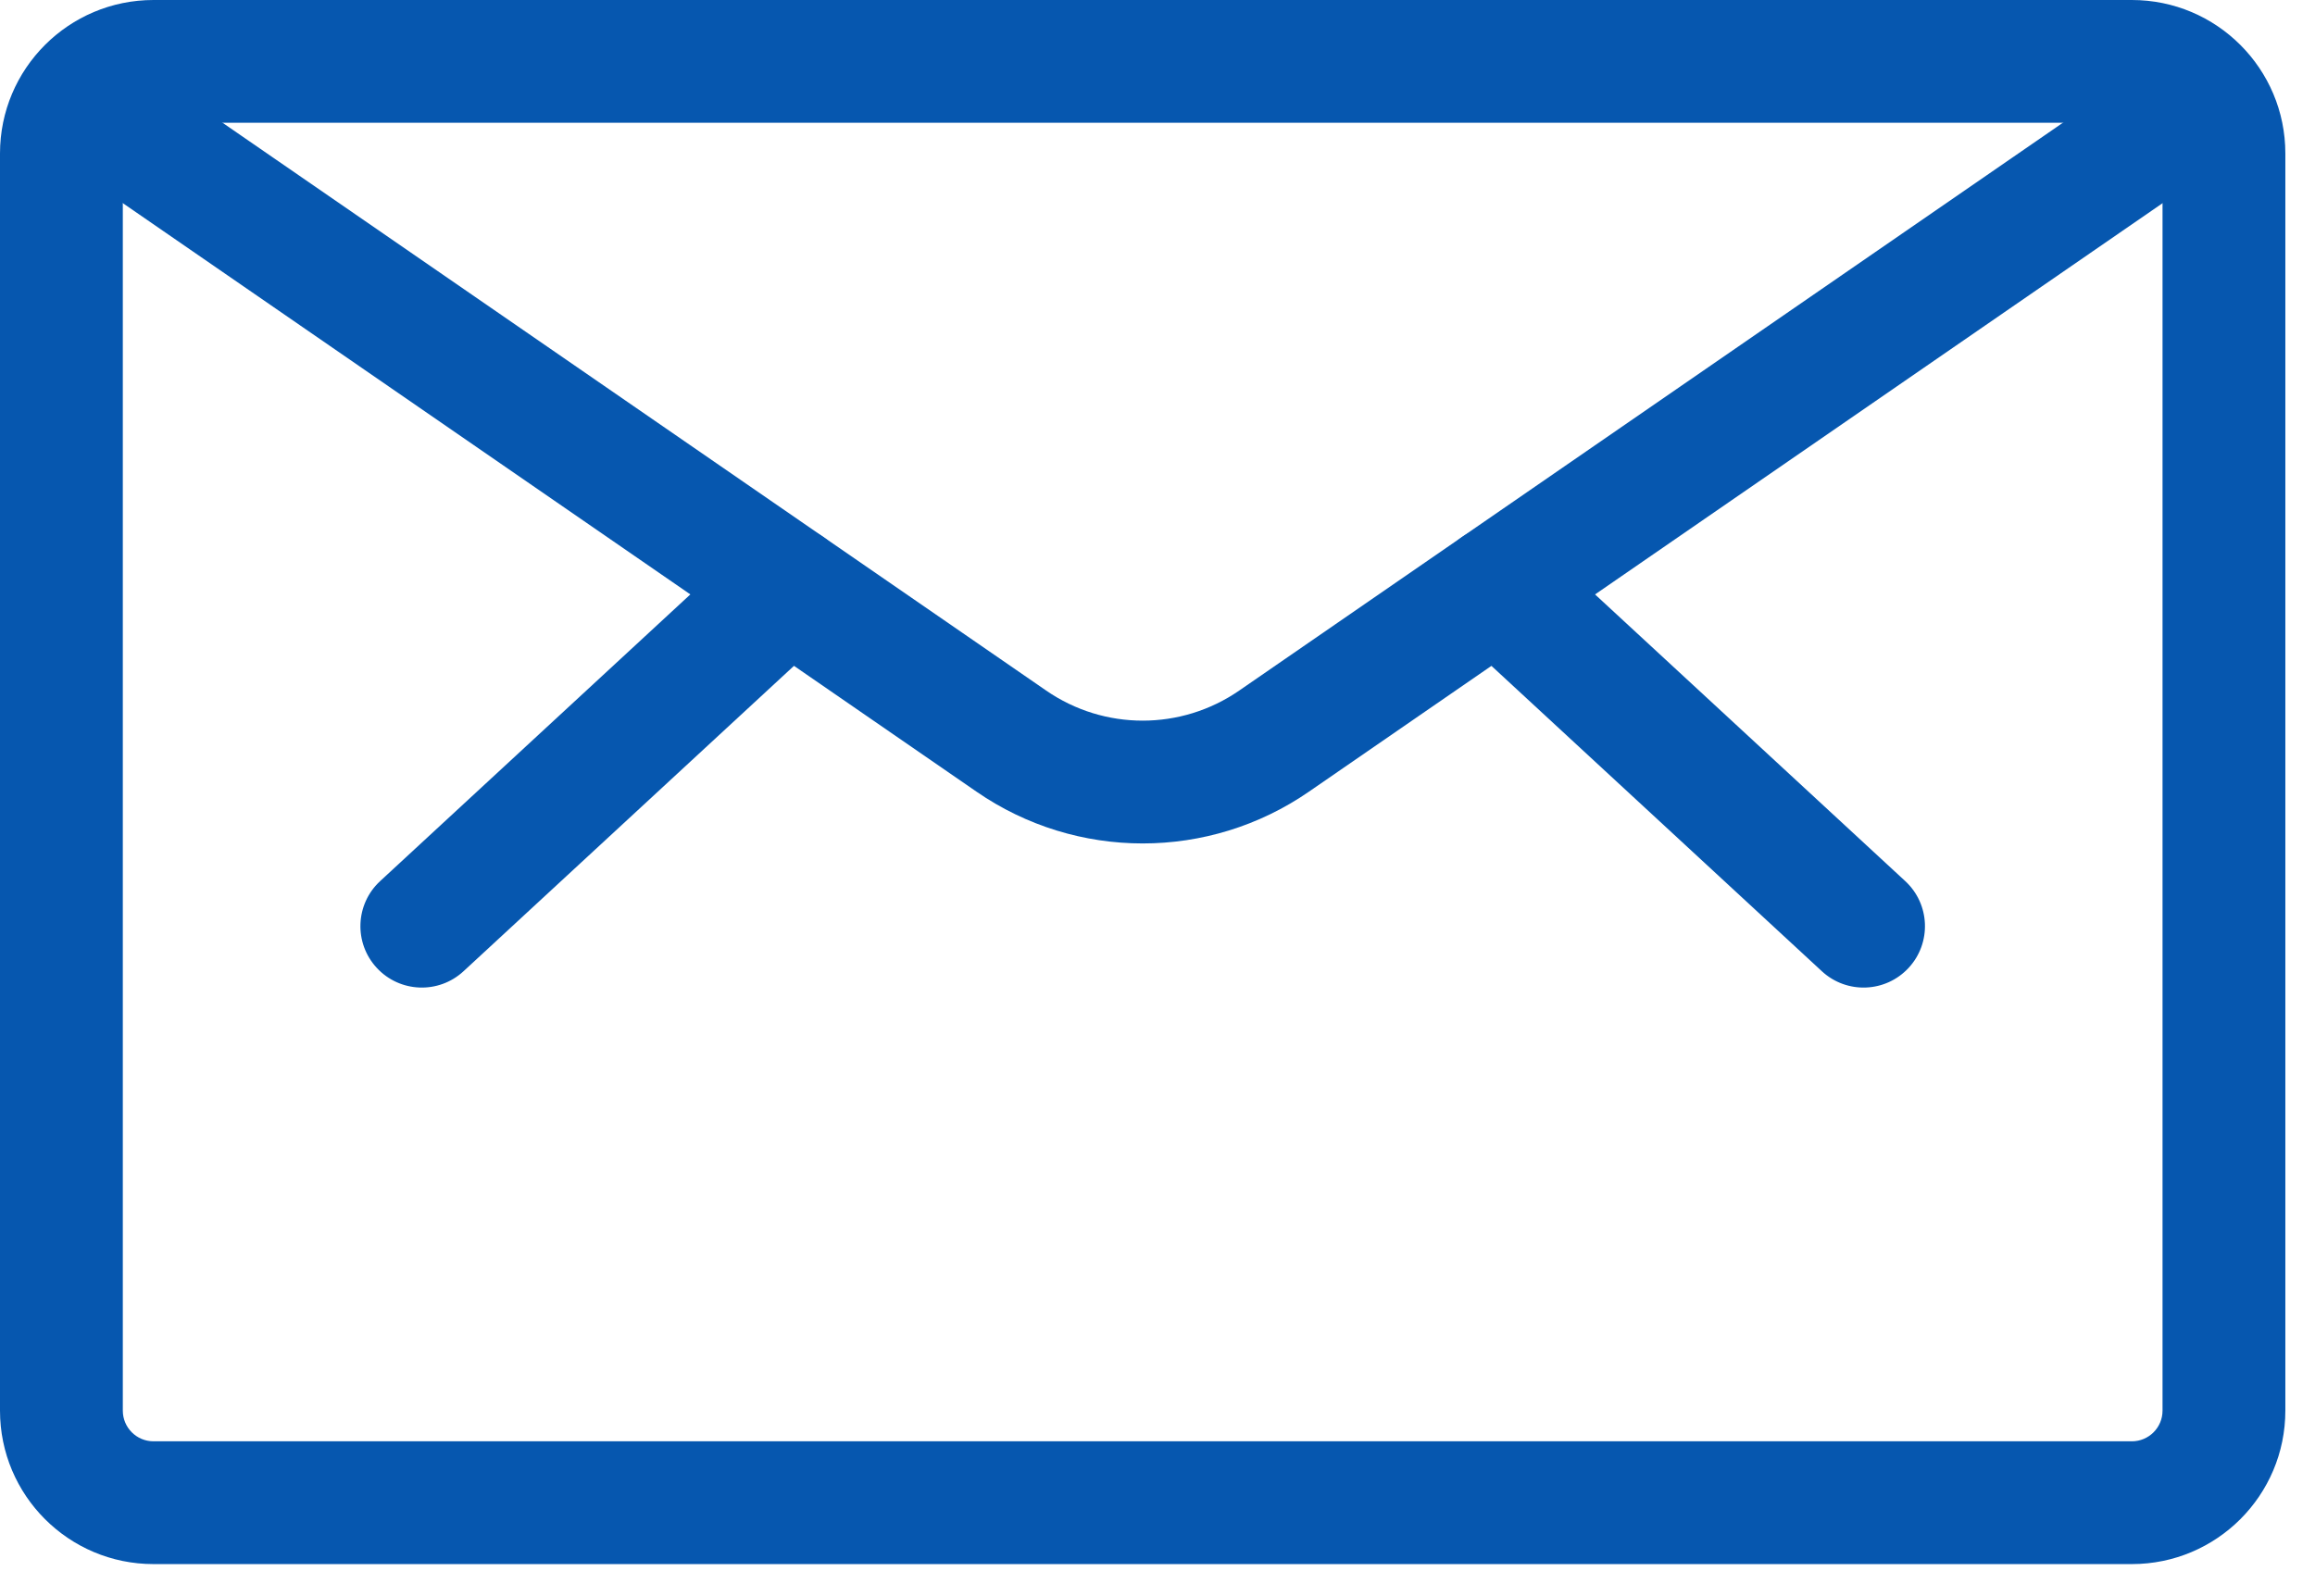
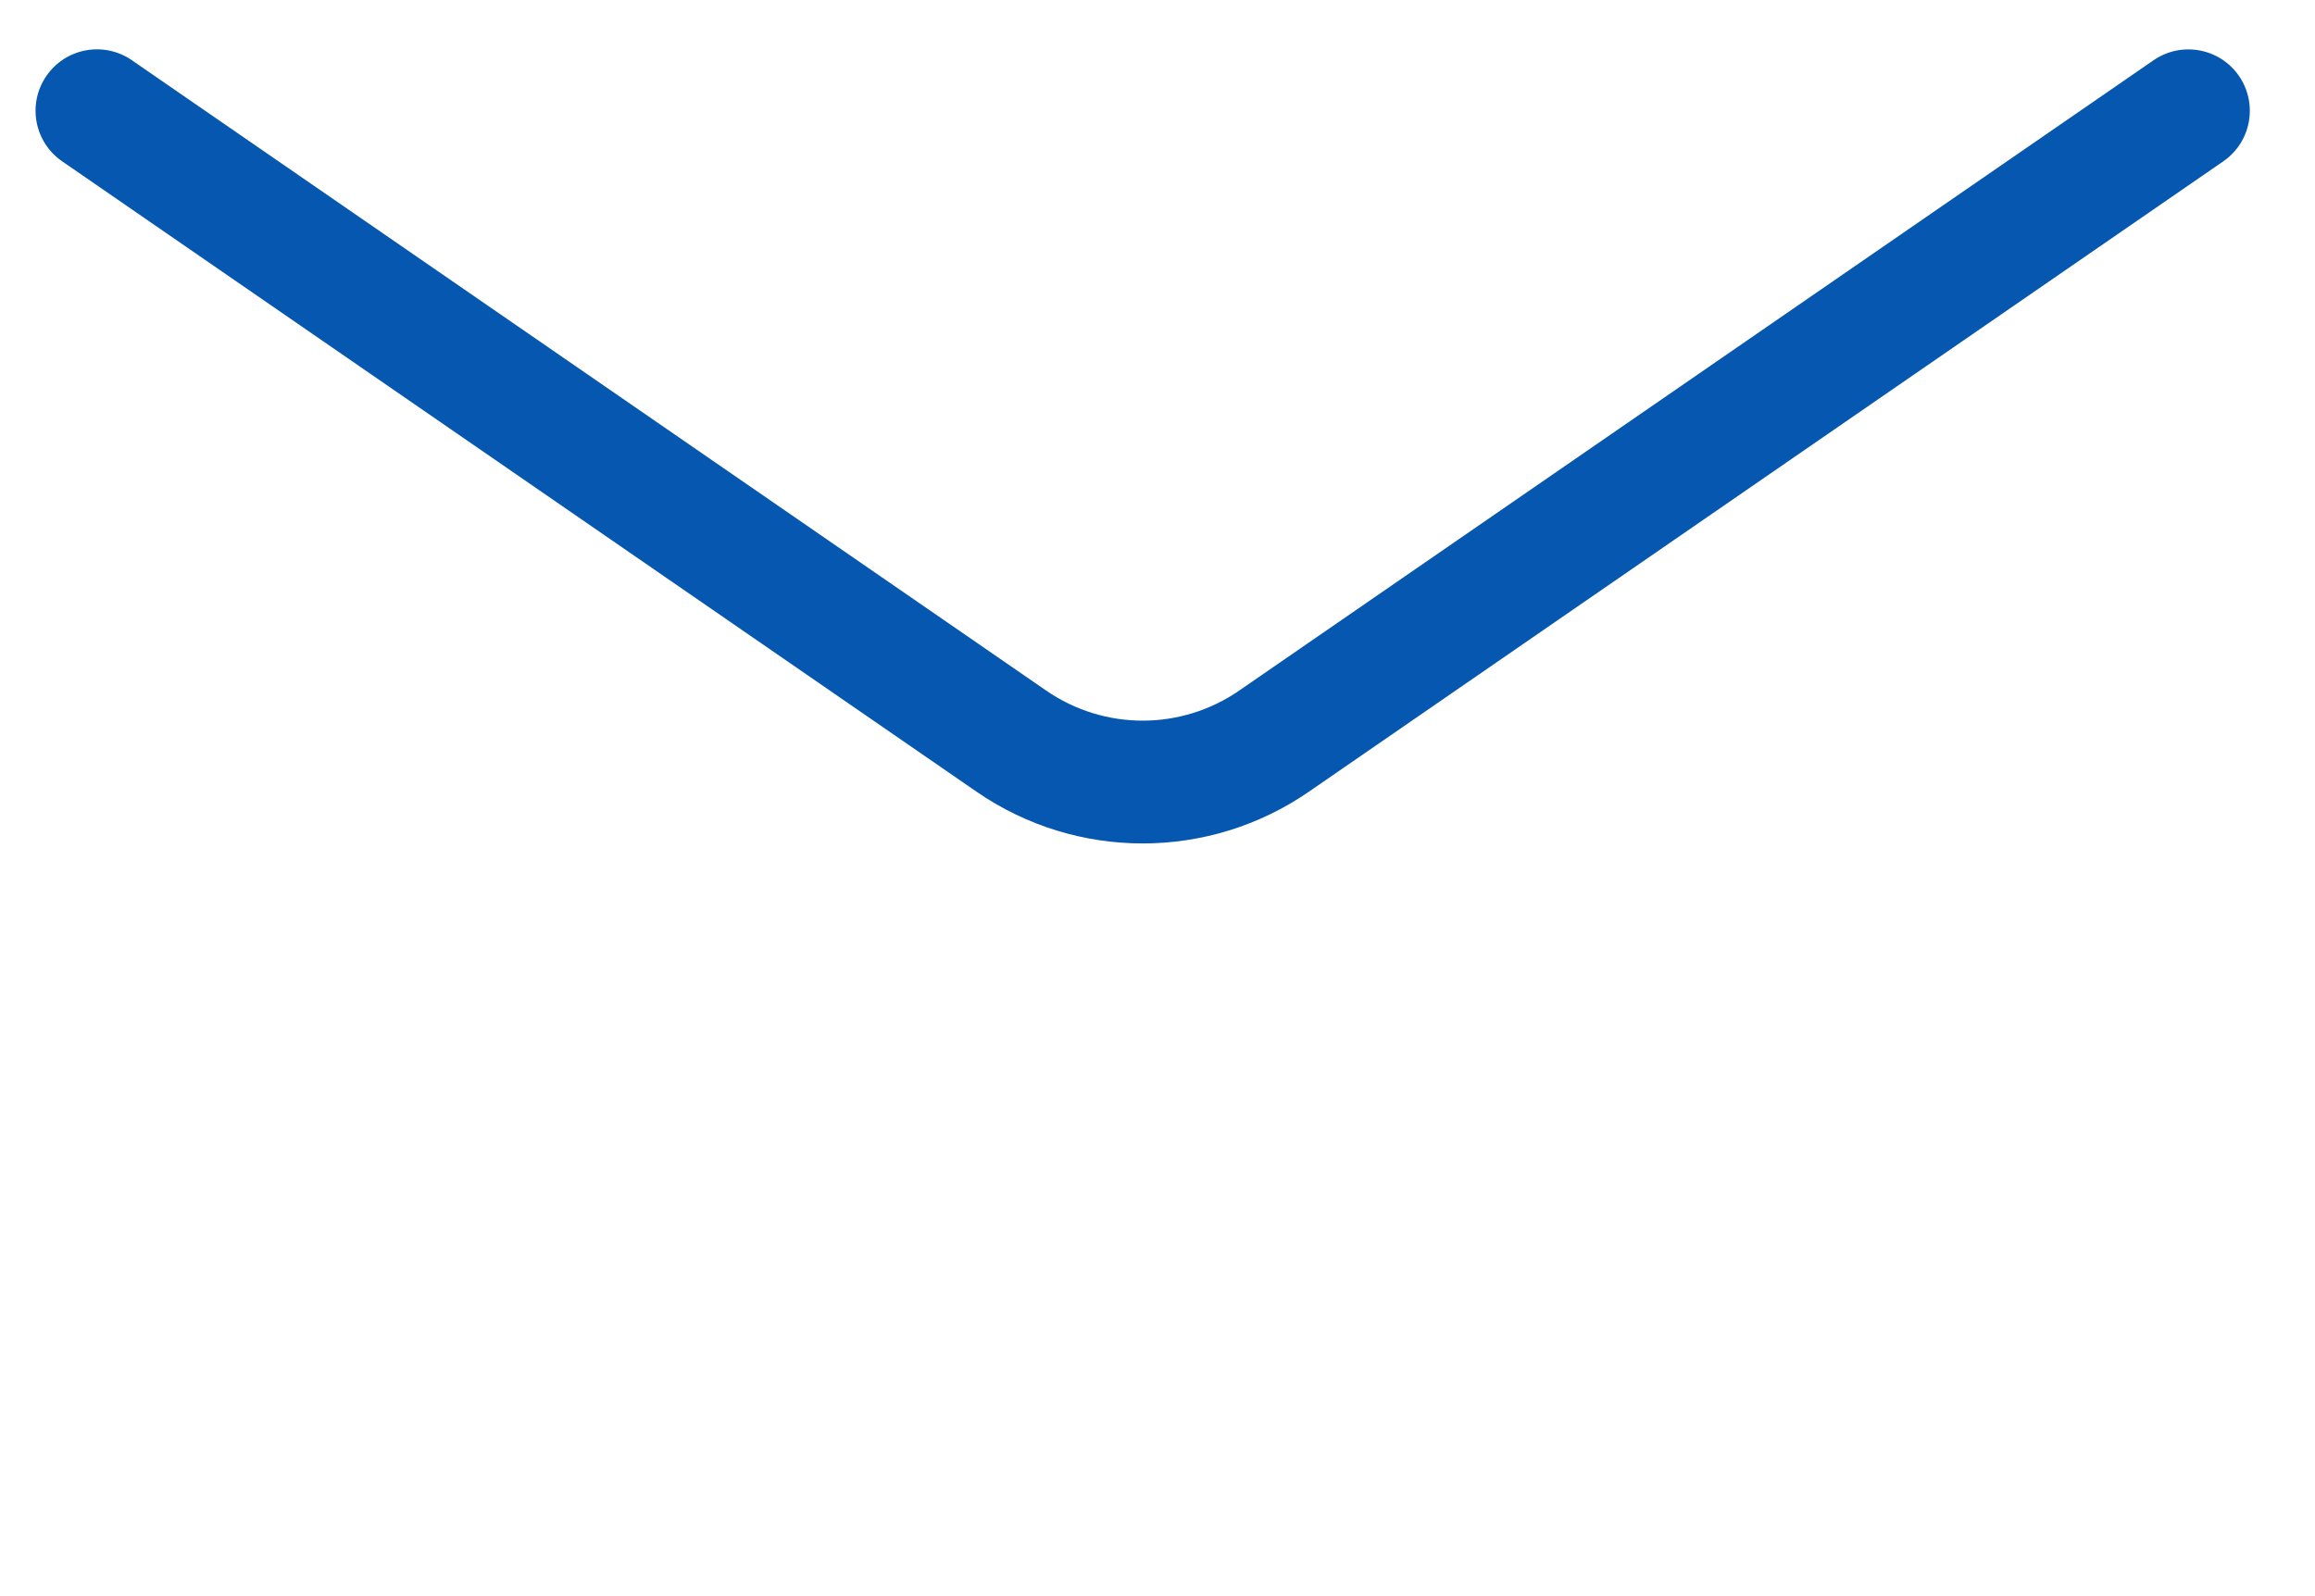
<svg xmlns="http://www.w3.org/2000/svg" height="40" viewBox="0 0 58 40" width="58">
  <g fill="#0657af">
-     <path d="m3.846 3.077c-.425 0-.769.344-.769.769v31.505c0 .425.344.769.769.769h49.565c.425 0 .769-.344.769-.769v-31.505c0-.425-.344-.769-.769-.769zm0-3.077h49.565c2.124 0 3.846 1.722 3.846 3.846v31.505c0 2.124-1.722 3.846-3.846 3.846h-49.565c-2.124 0-3.846-1.722-3.846-3.846v-31.505c0-2.124 1.722-3.846 3.846-3.846z" />
-     <path d="m36.463 15.852c-.624-.577-.662-1.55-.085-2.174.577-.624 1.55-.662 2.174-.085l9.182 8.488c.624.577.662 1.55.085 2.174-.577.624-1.55.662-2.174.085z" />
-     <path d="m18.706 13.593c.624-.577 1.597-.539 2.174.085.577.624.539 1.597-.085 2.174l-9.182 8.488c-.624.577-1.597.539-2.174-.085-.577-.624-.539-1.597.085-2.174z" />
    <path d="m53.955 1.51c.699-.482 1.658-.306 2.14.393.482.699.306 1.658-.393 2.14l-22.907 15.796c-2.507 1.731-5.824 1.731-8.331 0l-22.908-15.797c-.699-.482-.876-1.44-.393-2.14s1.44-.876 2.14-.393l22.908 15.797c1.455 1.005 3.38 1.005 4.836-0z" />
  </g>
</svg>